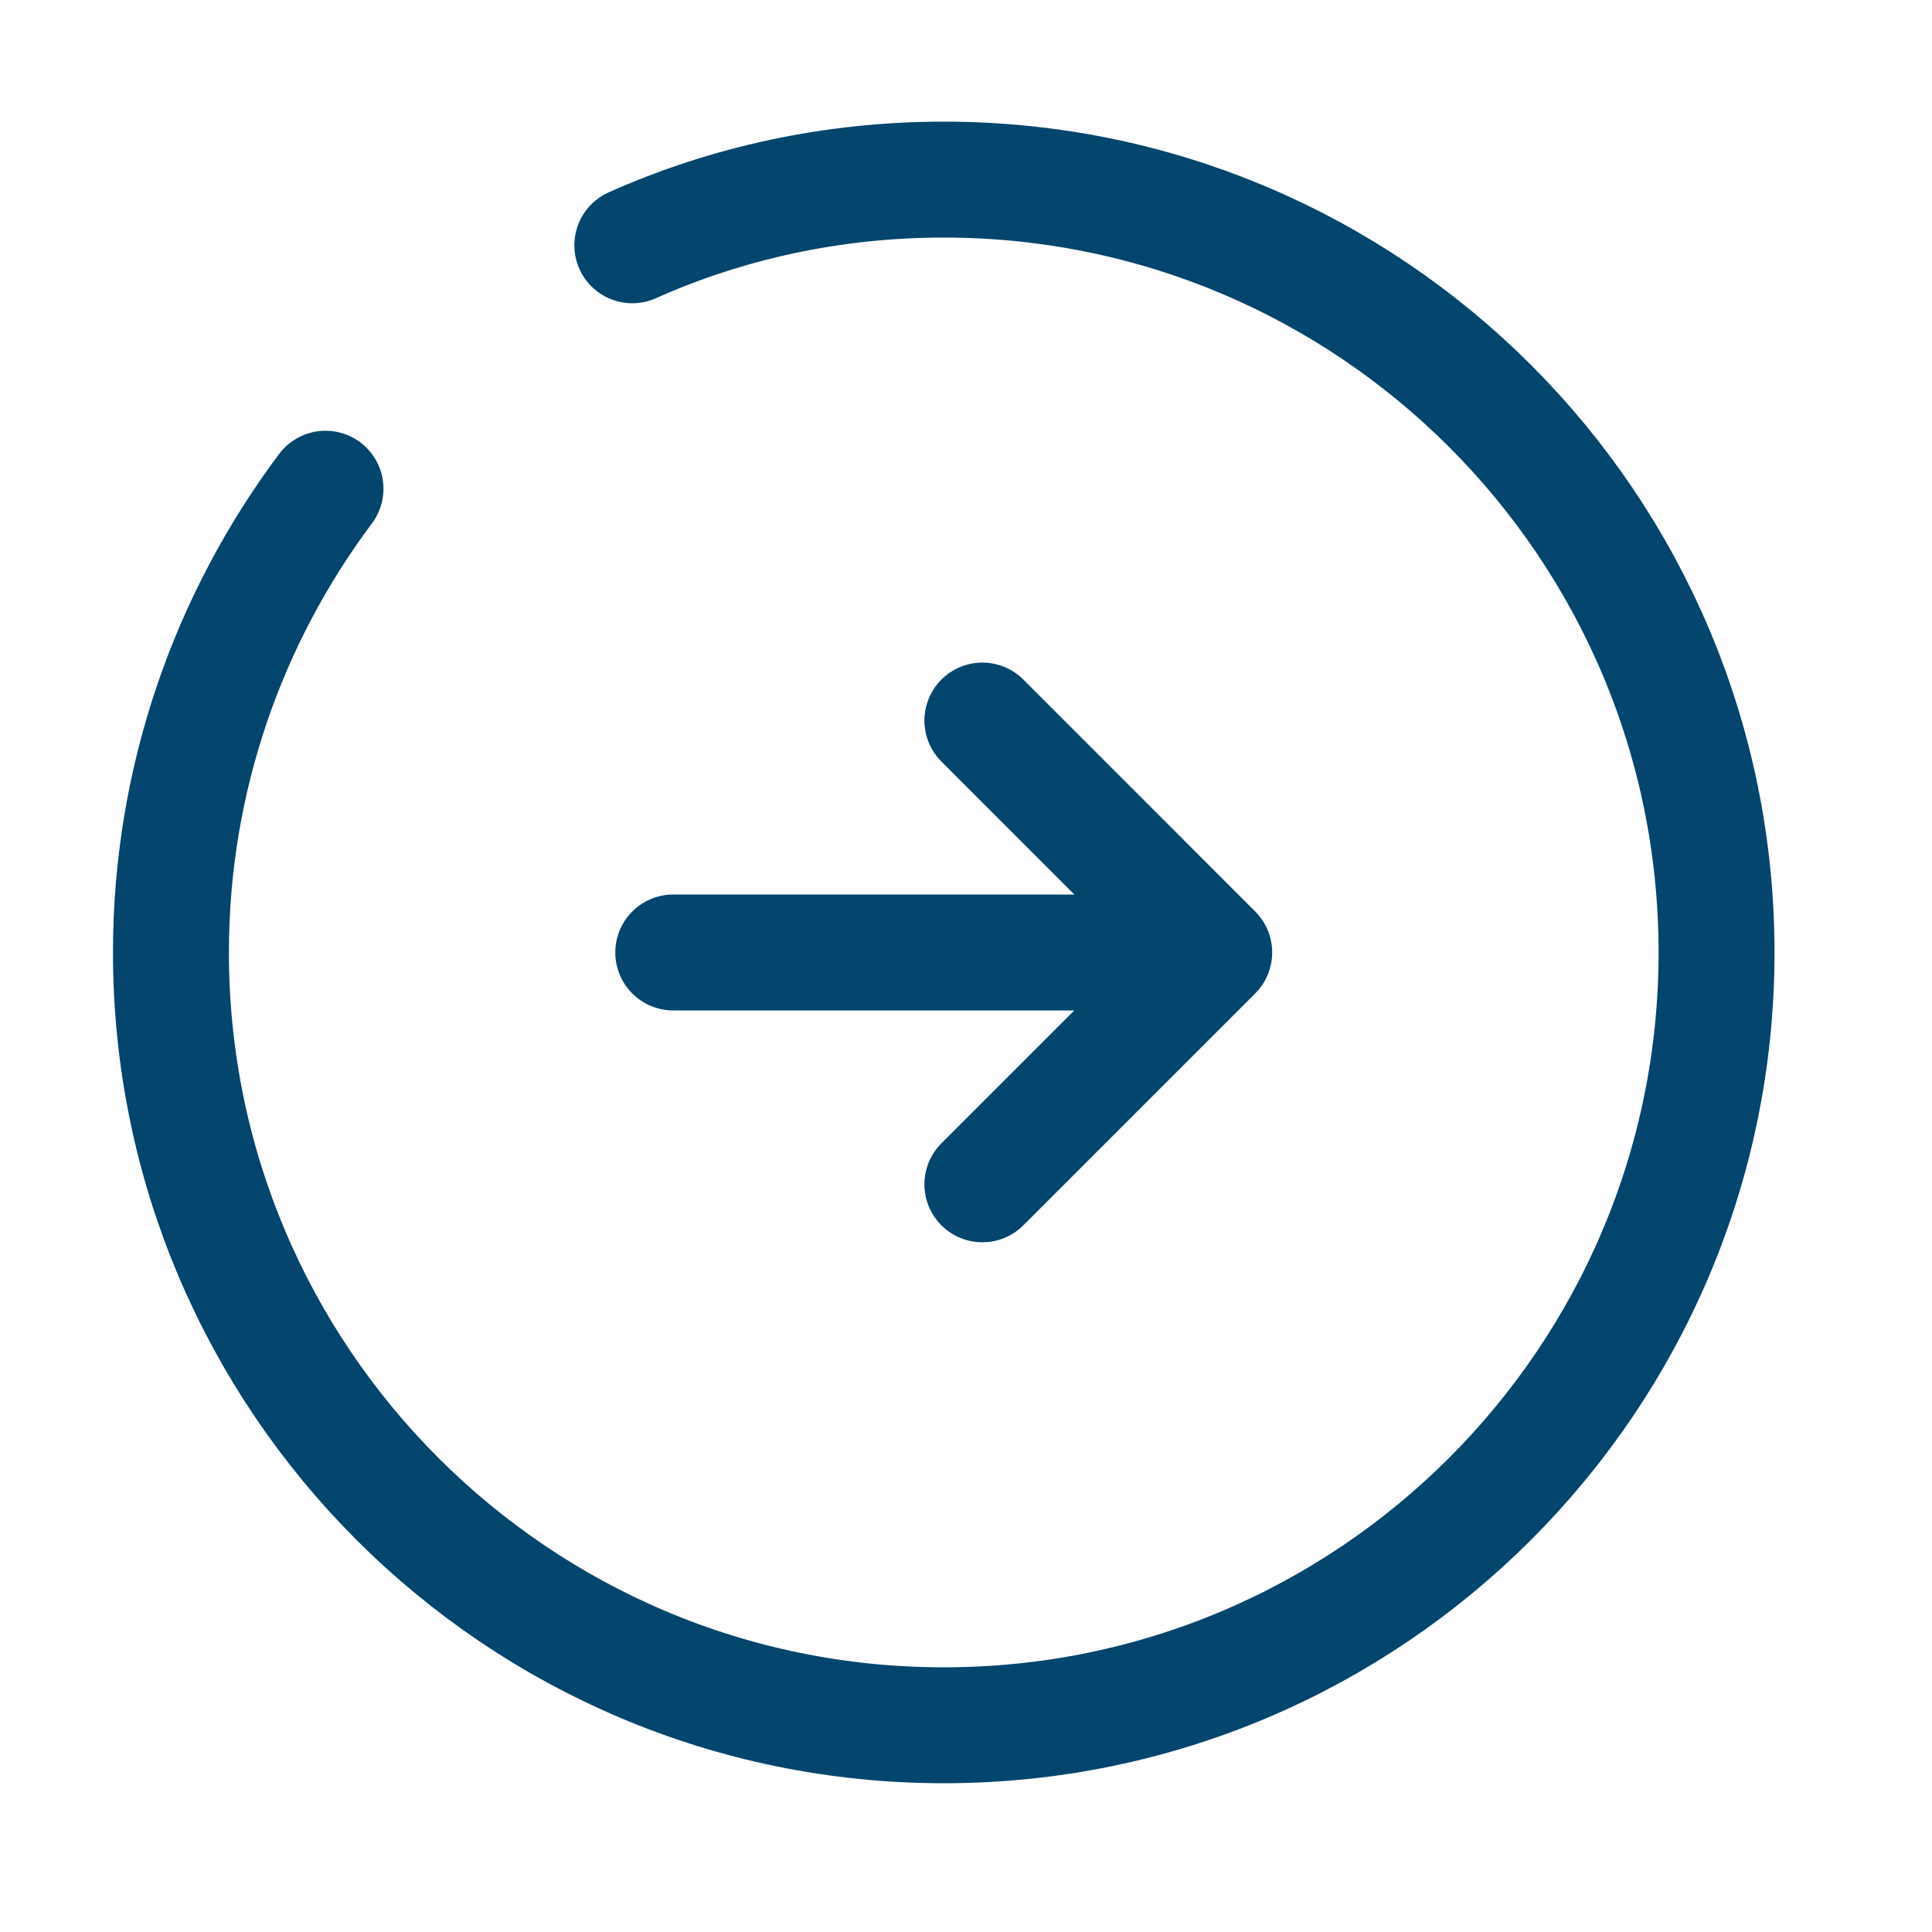
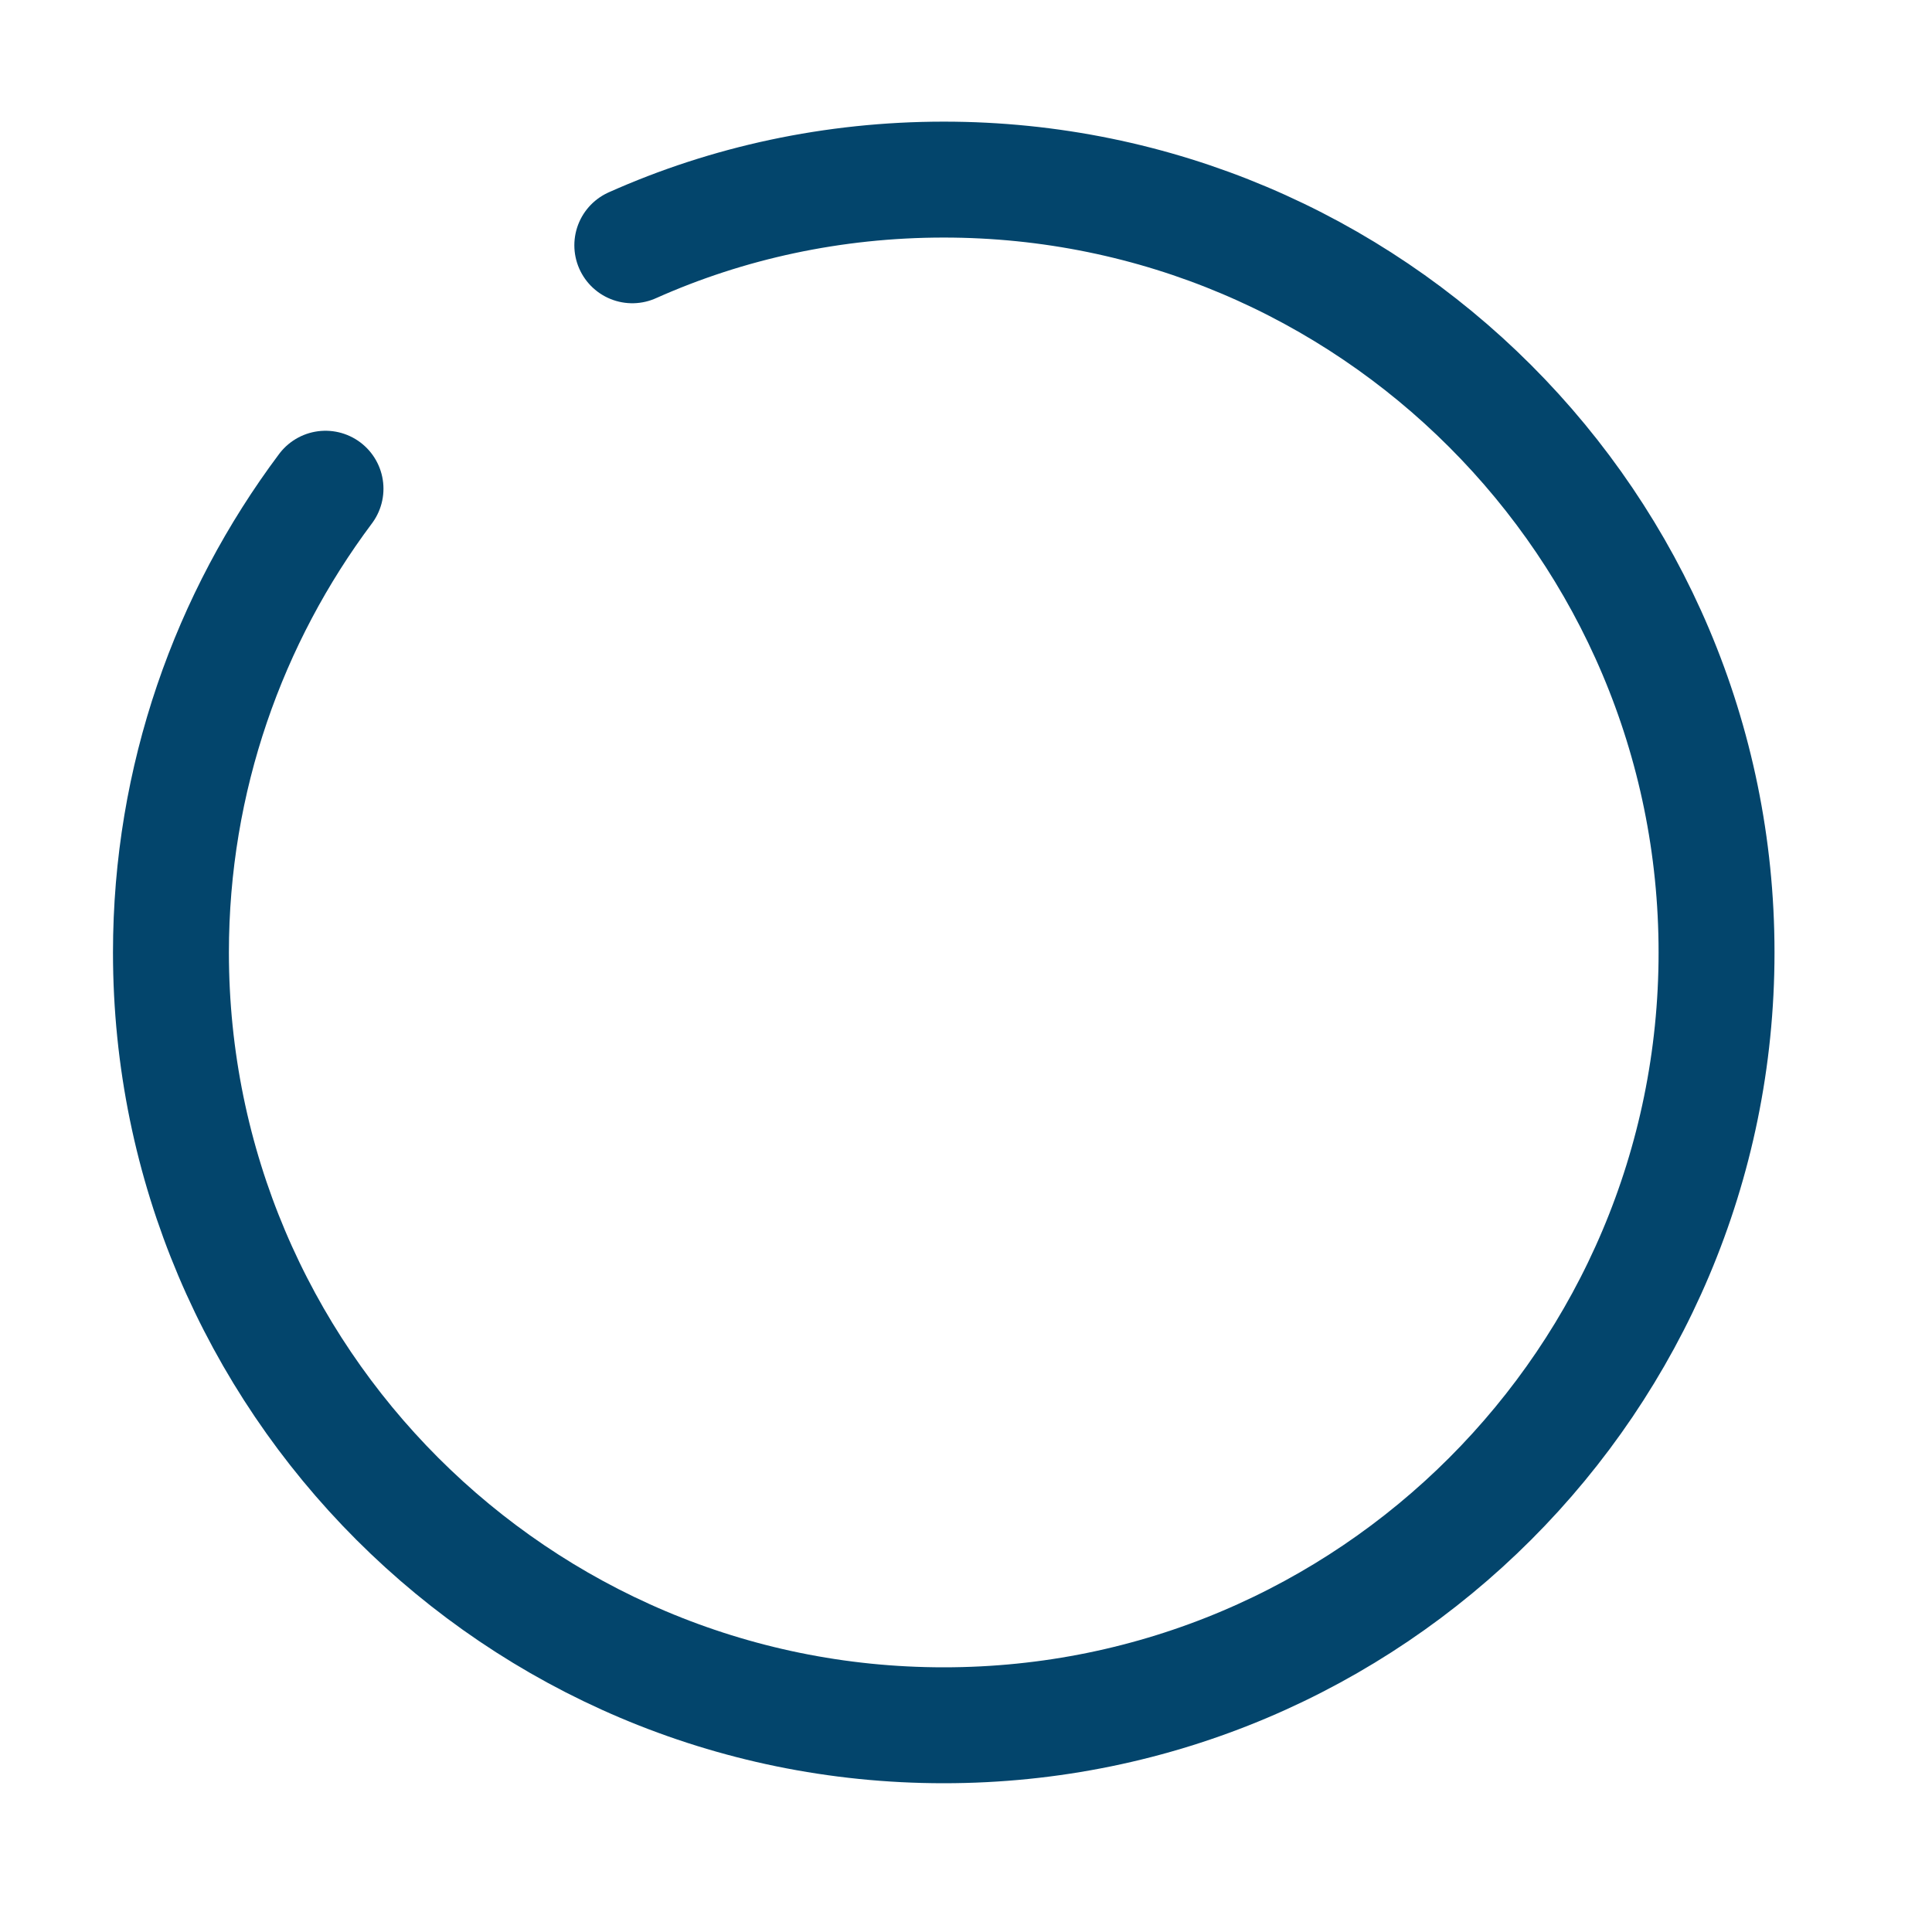
<svg xmlns="http://www.w3.org/2000/svg" width="25" height="25" viewBox="0 0 25 25" fill="none">
-   <path d="M8.712 12.325H14.712" stroke="#03456C" stroke-width="1.5" stroke-linecap="round" stroke-linejoin="round" />
-   <path d="M12.712 15.325L15.712 12.325L12.712 9.324" stroke="#03456C" stroke-width="1.5" stroke-linecap="round" stroke-linejoin="round" />
  <path d="M4.212 6.324C2.962 7.994 2.212 10.075 2.212 12.325C2.212 17.845 6.692 22.325 12.212 22.325C17.732 22.325 22.212 17.845 22.212 12.325C22.212 6.804 17.732 2.324 12.212 2.324C10.782 2.324 9.412 2.624 8.182 3.174" stroke="#03456C" stroke-width="1.5" stroke-linecap="round" stroke-linejoin="round" />
</svg>